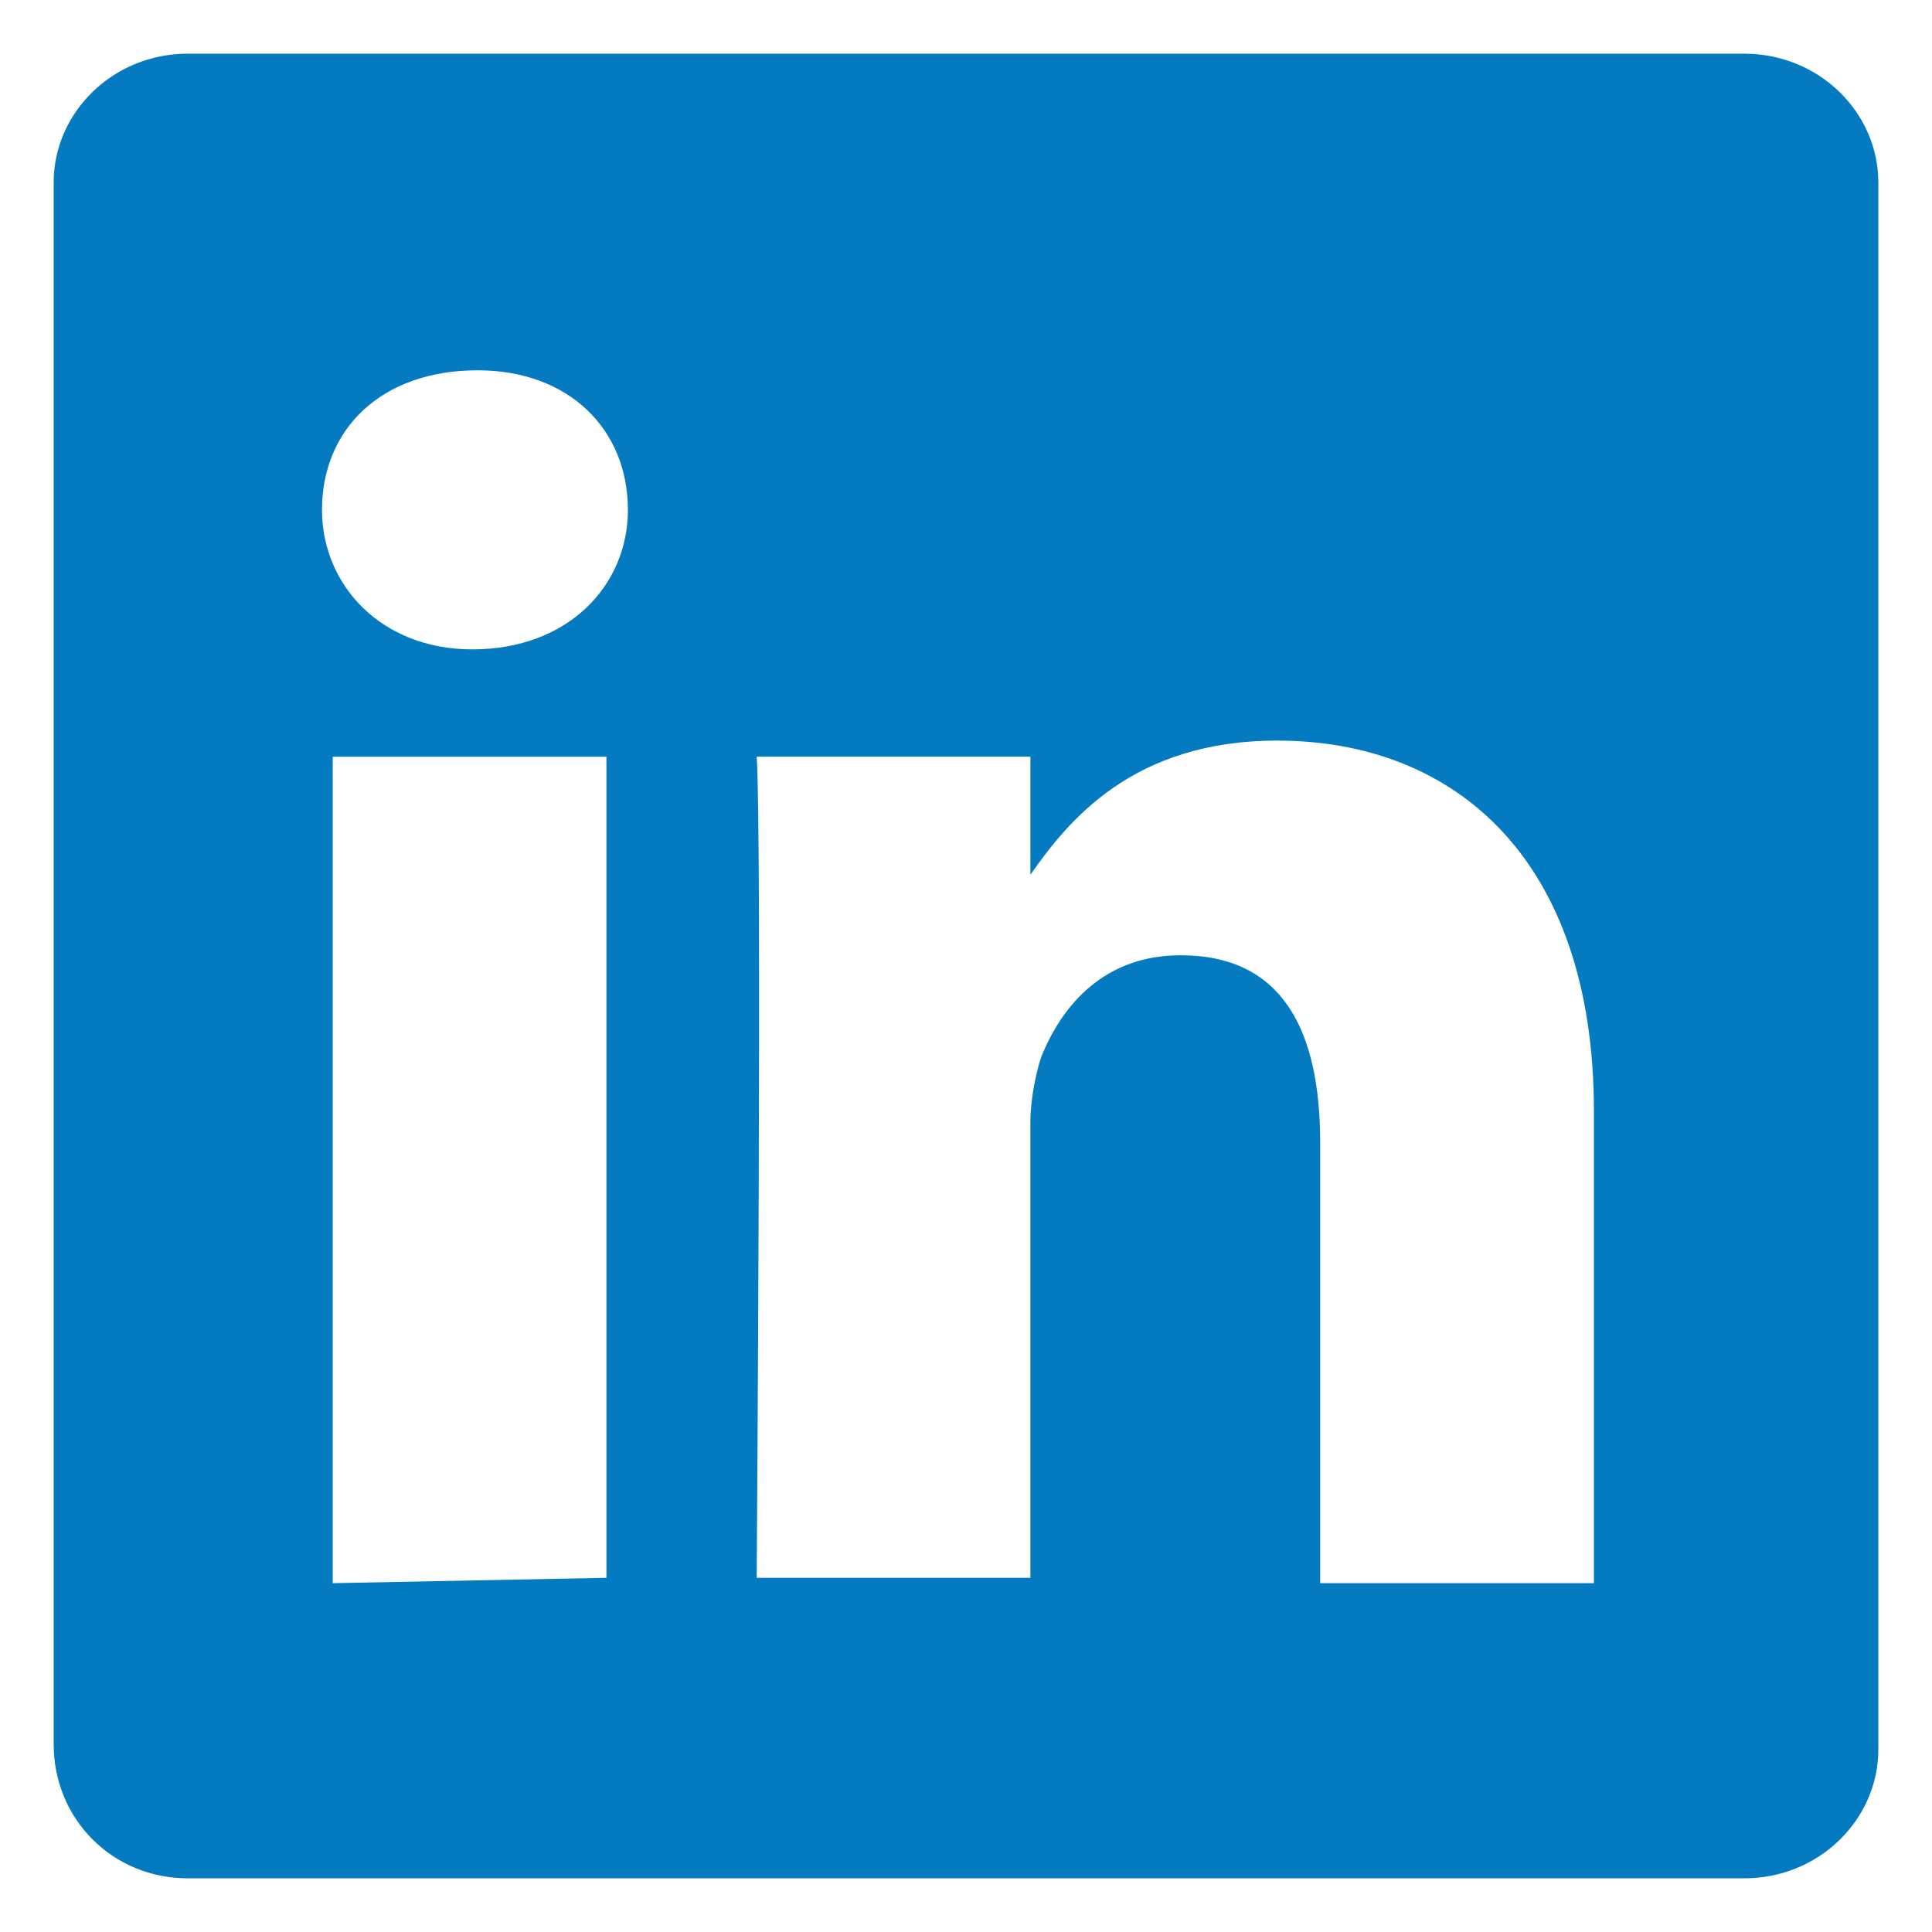
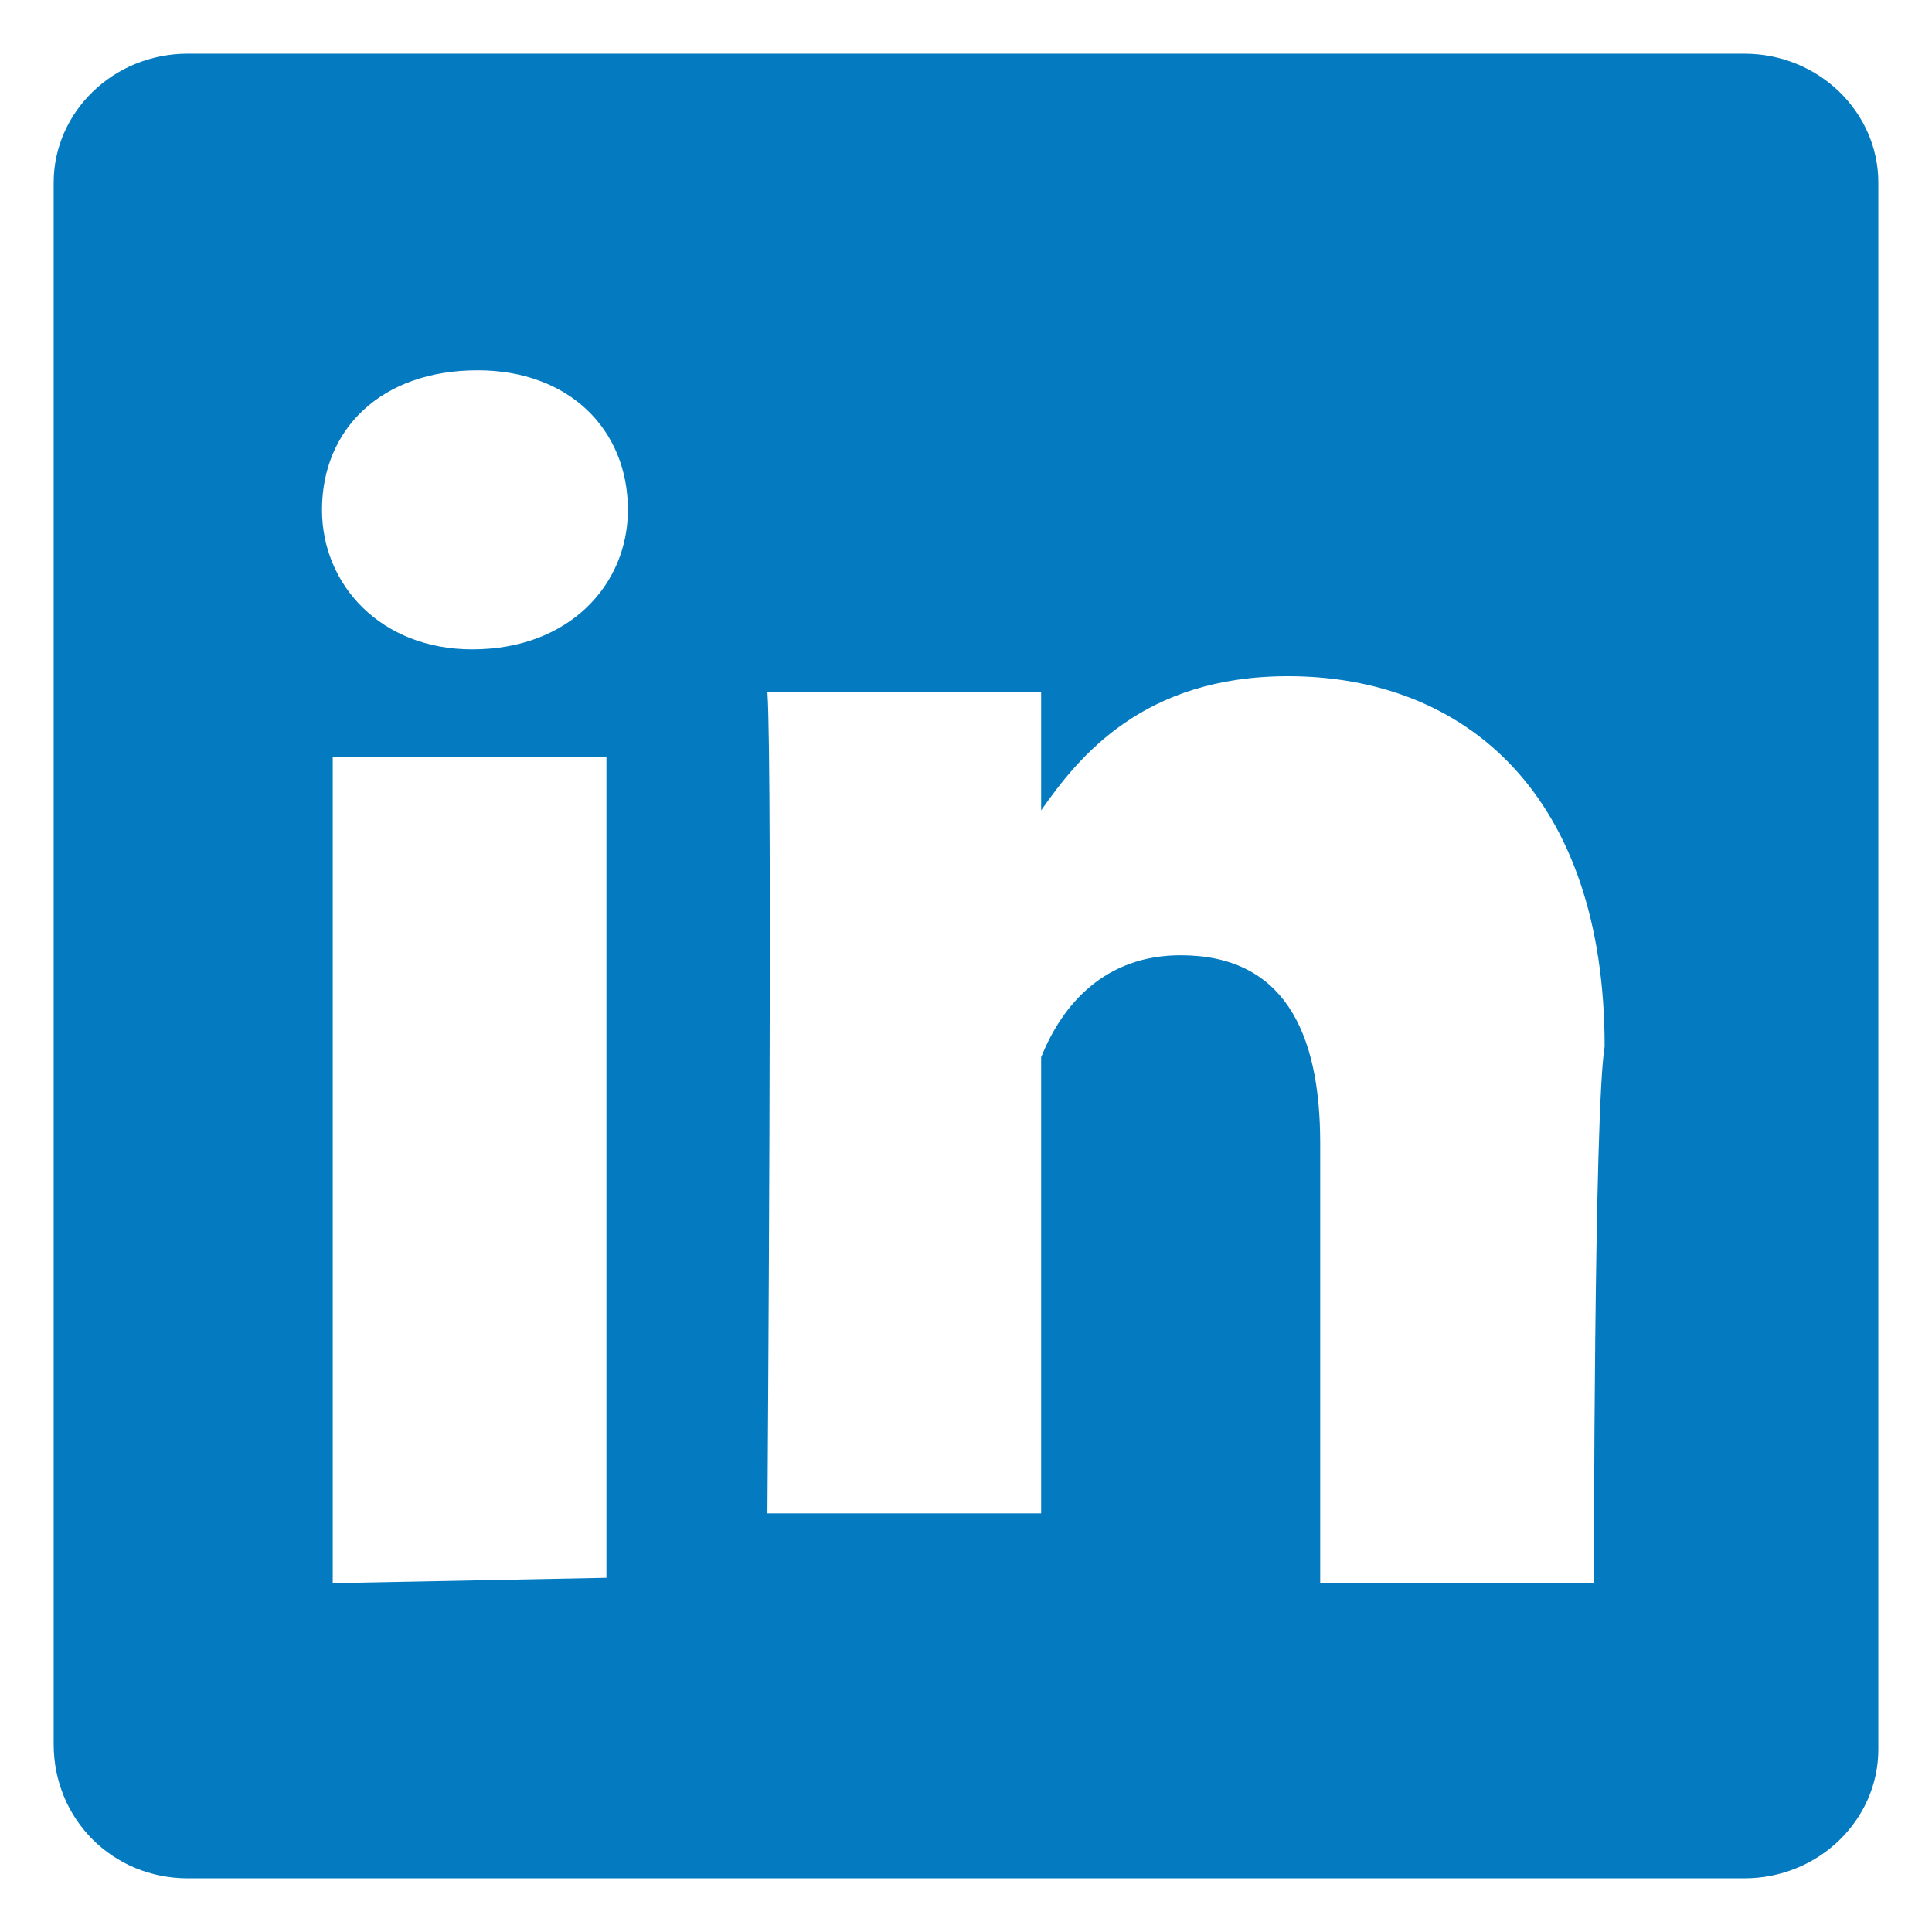
<svg xmlns="http://www.w3.org/2000/svg" version="1.1" id="Layer_1" x="0px" y="0px" viewBox="0 0 36 36" style="enable-background:new 0 0 36 36;" xml:space="preserve">
  <style type="text/css">
	.st0{fill:#047BC1;}
</style>
-   <path class="st0" d="M32.5,1h-29C2.1,1,1,2.1,1,3.4v29.1C1,33.9,2.1,35,3.5,35h29c1.4,0,2.5-1.1,2.5-2.4V3.4C35,2.1,33.9,1,32.5,1z   M6.2,29.5V14.1h5.1v15.3L6.2,29.5L6.2,29.5z M8.8,12.1L8.8,12.1L8.8,12.1C7.1,12.1,6,10.9,6,9.5C6,8,7.1,6.9,8.9,6.9  c1.7,0,2.8,1.1,2.8,2.6C11.7,10.9,10.6,12.1,8.8,12.1z M29.7,29.5h-5.1v-8.2c0-2.1-0.7-3.5-2.6-3.5c-1.4,0-2.2,0.9-2.6,1.9  c-0.1,0.3-0.2,0.8-0.2,1.2v8.5h-5.1l0,0c0,0,0.1-13.9,0-15.3h5.1v2.2c0.7-1,1.9-2.5,4.6-2.5c3.3,0,5.9,2.2,5.9,6.9  C29.7,20.7,29.7,29.5,29.7,29.5z" />
+   <path class="st0" d="M32.5,1h-29C2.1,1,1,2.1,1,3.4v29.1C1,33.9,2.1,35,3.5,35h29c1.4,0,2.5-1.1,2.5-2.4V3.4C35,2.1,33.9,1,32.5,1z   M6.2,29.5V14.1h5.1v15.3L6.2,29.5L6.2,29.5z M8.8,12.1L8.8,12.1L8.8,12.1C7.1,12.1,6,10.9,6,9.5C6,8,7.1,6.9,8.9,6.9  c1.7,0,2.8,1.1,2.8,2.6C11.7,10.9,10.6,12.1,8.8,12.1z M29.7,29.5h-5.1v-8.2c0-2.1-0.7-3.5-2.6-3.5c-1.4,0-2.2,0.9-2.6,1.9  v8.5h-5.1l0,0c0,0,0.1-13.9,0-15.3h5.1v2.2c0.7-1,1.9-2.5,4.6-2.5c3.3,0,5.9,2.2,5.9,6.9  C29.7,20.7,29.7,29.5,29.7,29.5z" />
</svg>